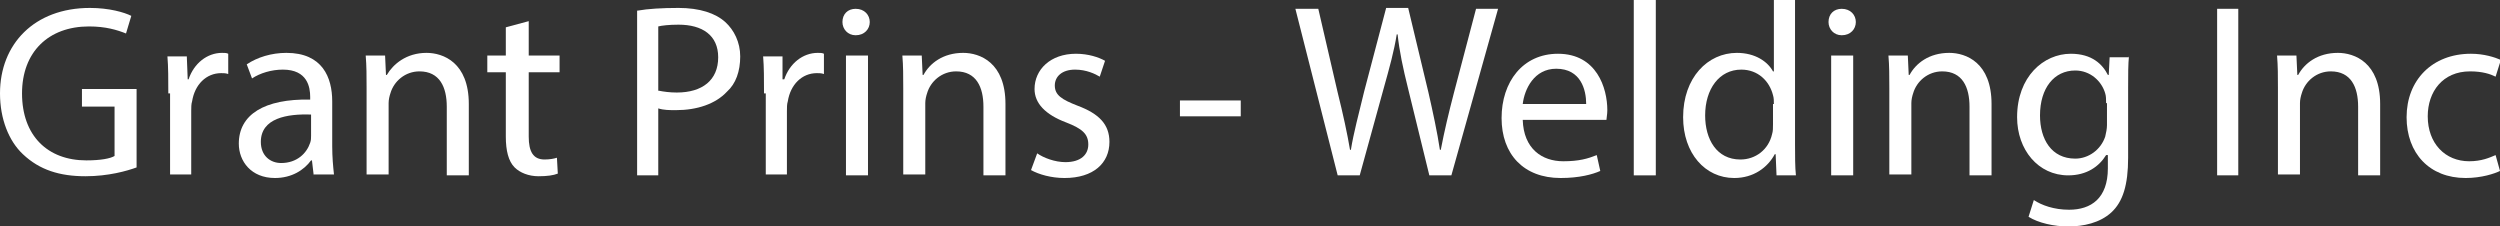
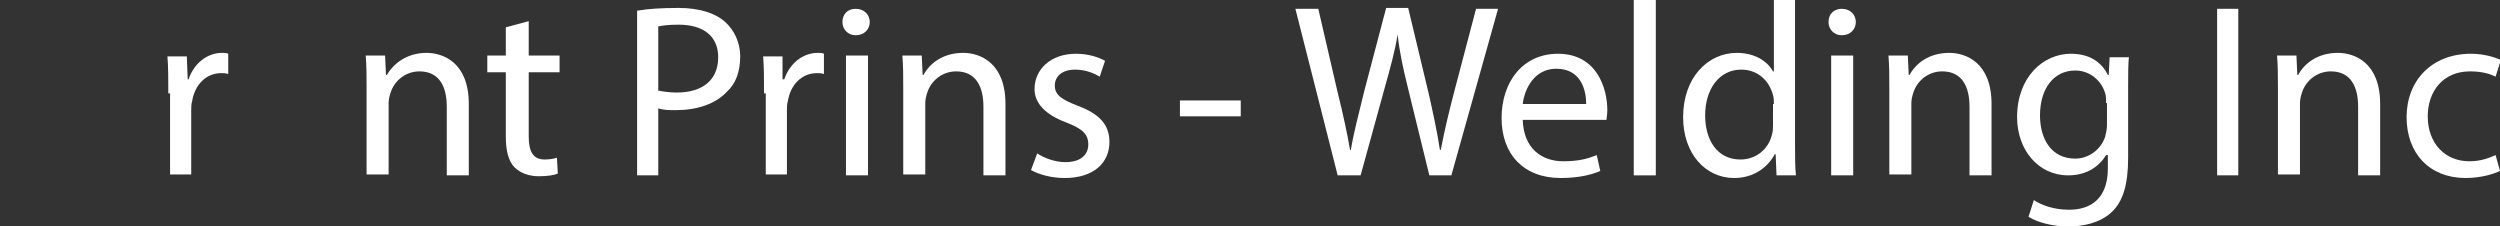
<svg xmlns="http://www.w3.org/2000/svg" version="1.1" id="Layer_1" x="0px" y="0px" viewBox="0 0 283.7 25.7" style="enable-background:new 0 0 283.7 25.7;" xml:space="preserve">
  <rect x="0" y="0" width="283.7" height="25.7" fill="#333333" stroke="none" />
  <style type="text/css">
	.st0{fill:#FFFFFF;}
</style>
  <g>
-     <path class="st0" d="M15.5,19c-1.1,0.4-3.2,1-5.8,1c-2.9,0-5.2-0.7-7.1-2.5C1,16,0,13.5,0,10.6c0-5.6,3.9-9.7,10.2-9.7   c2.2,0,3.9,0.5,4.7,0.9l-0.6,2c-1-0.4-2.3-0.8-4.2-0.8c-4.6,0-7.6,2.9-7.6,7.6c0,4.8,2.9,7.6,7.3,7.6c1.6,0,2.7-0.2,3.2-0.5v-5.6   H9.3v-2h6.2V19z" />
    <path class="st0" d="M19.1,10.6c0-1.6,0-3-0.1-4.2h2.2L21.3,9h0.1c0.6-1.8,2.1-3,3.8-3c0.3,0,0.5,0,0.7,0.1v2.3   c-0.3-0.1-0.5-0.1-0.8-0.1c-1.7,0-3,1.3-3.3,3.2c-0.1,0.3-0.1,0.7-0.1,1.1v7.2h-2.4V10.6z" />
-     <path class="st0" d="M35.6,19.9l-0.2-1.7h-0.1c-0.8,1.1-2.2,2-4.1,2c-2.7,0-4.1-1.9-4.1-3.9c0-3.3,2.9-5.1,8.1-5V11   c0-1.1-0.3-3.1-3.1-3.1c-1.3,0-2.6,0.4-3.5,1l-0.6-1.6C29.2,6.5,30.8,6,32.5,6c4.1,0,5.2,2.8,5.2,5.5v5.1c0,1.2,0.1,2.3,0.2,3.2   H35.6z M35.3,13c-2.7-0.1-5.7,0.4-5.7,3.1c0,1.6,1.1,2.4,2.3,2.4c1.8,0,2.9-1.1,3.3-2.3c0.1-0.3,0.1-0.5,0.1-0.8V13z" />
    <path class="st0" d="M41.6,10c0-1.4,0-2.5-0.1-3.7h2.2l0.1,2.2h0.1C44.6,7.3,46.1,6,48.4,6c1.9,0,4.8,1.1,4.8,5.8v8.1h-2.5v-7.8   c0-2.2-0.8-4-3.1-4c-1.6,0-2.9,1.1-3.3,2.5c-0.1,0.3-0.2,0.7-0.2,1.1v8.1h-2.5V10z" />
    <path class="st0" d="M60,2.4v3.9h3.5v1.9H60v7.3c0,1.7,0.5,2.6,1.8,2.6c0.6,0,1.1-0.1,1.4-0.2l0.1,1.8c-0.5,0.2-1.2,0.3-2.2,0.3   c-1.1,0-2.1-0.4-2.7-1c-0.7-0.7-1-1.9-1-3.5V8.2h-2.1V6.3h2.1V3.1L60,2.4z" />
    <path class="st0" d="M72.4,1.2C73.5,1,75.1,0.9,77,0.9c2.4,0,4.2,0.6,5.3,1.6c1,0.9,1.7,2.3,1.7,3.9c0,1.7-0.5,3.1-1.5,4   c-1.3,1.4-3.4,2.1-5.8,2.1c-0.7,0-1.4,0-2-0.2v7.6h-2.4V1.2z M74.8,10.3c0.5,0.1,1.2,0.2,2,0.2c2.9,0,4.7-1.4,4.7-4   c0-2.5-1.8-3.7-4.5-3.7c-1.1,0-1.9,0.1-2.3,0.2V10.3z" />
    <path class="st0" d="M86.7,10.6c0-1.6,0-3-0.1-4.2h2.2L88.8,9H89c0.6-1.8,2.1-3,3.8-3c0.3,0,0.5,0,0.7,0.1v2.3   c-0.3-0.1-0.5-0.1-0.8-0.1c-1.7,0-3,1.3-3.3,3.2c-0.1,0.3-0.1,0.7-0.1,1.1v7.2h-2.4V10.6z" />
    <path class="st0" d="M98.7,2.5c0,0.8-0.6,1.5-1.6,1.5c-0.9,0-1.5-0.7-1.5-1.5c0-0.9,0.6-1.5,1.5-1.5C98.1,1,98.7,1.7,98.7,2.5z    M96,19.9V6.3h2.5v13.6H96z" />
    <path class="st0" d="M102.5,10c0-1.4,0-2.5-0.1-3.7h2.2l0.1,2.2h0.1c0.7-1.3,2.2-2.5,4.5-2.5c1.9,0,4.8,1.1,4.8,5.8v8.1h-2.5v-7.8   c0-2.2-0.8-4-3.1-4c-1.6,0-2.9,1.1-3.3,2.5c-0.1,0.3-0.2,0.7-0.2,1.1v8.1h-2.5V10z" />
    <path class="st0" d="M117.7,17.4c0.7,0.5,2,1,3.2,1c1.8,0,2.6-0.9,2.6-2c0-1.2-0.7-1.8-2.5-2.5c-2.4-0.9-3.6-2.2-3.6-3.8   c0-2.2,1.8-4,4.7-4c1.4,0,2.6,0.4,3.3,0.8l-0.6,1.8c-0.5-0.3-1.5-0.8-2.8-0.8c-1.5,0-2.3,0.8-2.3,1.8c0,1.1,0.8,1.6,2.6,2.3   c2.4,0.9,3.6,2.1,3.6,4.1c0,2.4-1.8,4.1-5.1,4.1c-1.5,0-2.9-0.4-3.8-0.9L117.7,17.4z" />
    <path class="st0" d="M140.8,11.4v1.8h-6.9v-1.8H140.8z" />
-     <path class="st0" d="M151.8,19.9L147,1h2.6l2.2,9.5c0.6,2.4,1.1,4.7,1.4,6.5h0.1c0.3-1.9,0.9-4.1,1.5-6.6l2.5-9.5h2.5l2.3,9.6   c0.5,2.2,1,4.5,1.3,6.5h0.1c0.4-2.1,0.9-4.2,1.5-6.5l2.5-9.5h2.5l-5.3,18.9h-2.5l-2.4-9.8c-0.6-2.4-1-4.3-1.2-6.2h-0.1   c-0.3,1.9-0.8,3.7-1.5,6.2l-2.7,9.8H151.8z" />
+     <path class="st0" d="M151.8,19.9L147,1h2.6l2.2,9.5c0.6,2.4,1.1,4.7,1.4,6.5h0.1c0.3-1.9,0.9-4.1,1.5-6.6l2.5-9.5h2.5l2.3,9.6   c0.5,2.2,1,4.5,1.3,6.5h0.1c0.4-2.1,0.9-4.2,1.5-6.5l2.5-9.5h2.5l-5.3,18.9h-2.5l-2.4-9.8c-0.6-2.4-1-4.3-1.2-6.2c-0.3,1.9-0.8,3.7-1.5,6.2l-2.7,9.8H151.8z" />
    <path class="st0" d="M172.8,13.6c0.1,3.3,2.2,4.7,4.6,4.7c1.8,0,2.8-0.3,3.8-0.7l0.4,1.8c-0.9,0.4-2.4,0.8-4.5,0.8   c-4.2,0-6.7-2.7-6.7-6.8c0-4.1,2.4-7.3,6.4-7.3c4.4,0,5.6,3.9,5.6,6.4c0,0.5-0.1,0.9-0.1,1.1H172.8z M180,11.8c0-1.6-0.6-4-3.4-4   c-2.5,0-3.6,2.3-3.8,4H180z" />
    <path class="st0" d="M185.4,0h2.5v19.9h-2.5V0z" />
    <path class="st0" d="M203.7,0v16.4c0,1.2,0,2.6,0.1,3.5h-2.2l-0.1-2.4h-0.1c-0.8,1.5-2.4,2.7-4.6,2.7c-3.3,0-5.8-2.8-5.8-6.9   c0-4.5,2.8-7.3,6.1-7.3c2.1,0,3.5,1,4.1,2.1h0.1V0H203.7z M201.3,11.8c0-0.3,0-0.7-0.1-1c-0.4-1.6-1.7-2.9-3.6-2.9   c-2.5,0-4.1,2.2-4.1,5.2c0,2.7,1.3,5,4,5c1.7,0,3.2-1.1,3.6-2.9c0.1-0.3,0.1-0.7,0.1-1.1V11.8z" />
    <path class="st0" d="M210.6,2.5c0,0.8-0.6,1.5-1.6,1.5c-0.9,0-1.5-0.7-1.5-1.5c0-0.9,0.6-1.5,1.5-1.5C210,1,210.6,1.7,210.6,2.5z    M207.8,19.9V6.3h2.5v13.6H207.8z" />
    <path class="st0" d="M214.4,10c0-1.4,0-2.5-0.1-3.7h2.2l0.1,2.2h0.1c0.7-1.3,2.2-2.5,4.5-2.5c1.9,0,4.8,1.1,4.8,5.8v8.1h-2.5v-7.8   c0-2.2-0.8-4-3.1-4c-1.6,0-2.9,1.1-3.3,2.5c-0.1,0.3-0.2,0.7-0.2,1.1v8.1h-2.5V10z" />
    <path class="st0" d="M241.6,6.3c-0.1,1-0.1,2.1-0.1,3.7v7.9c0,3.1-0.6,5-1.9,6.2c-1.3,1.2-3.2,1.6-4.9,1.6c-1.6,0-3.4-0.4-4.5-1.1   l0.6-1.9c0.9,0.6,2.3,1.1,4,1.1c2.5,0,4.4-1.3,4.4-4.7v-1.5H239c-0.8,1.3-2.2,2.3-4.3,2.3c-3.4,0-5.8-2.9-5.8-6.6   c0-4.6,3-7.2,6.1-7.2c2.4,0,3.6,1.2,4.2,2.4h0.1l0.1-2H241.6z M239,11.7c0-0.4,0-0.8-0.1-1.1c-0.4-1.4-1.7-2.6-3.4-2.6   c-2.4,0-4,2-4,5.1c0,2.7,1.3,4.9,4,4.9c1.5,0,2.9-1,3.4-2.5c0.1-0.4,0.2-0.9,0.2-1.3V11.7z" />
    <path class="st0" d="M254,1v18.9h-2.4V1H254z" />
    <path class="st0" d="M258.5,10c0-1.4,0-2.5-0.1-3.7h2.2l0.1,2.2h0.1c0.7-1.3,2.2-2.5,4.5-2.5c1.9,0,4.8,1.1,4.8,5.8v8.1h-2.5v-7.8   c0-2.2-0.8-4-3.1-4c-1.6,0-2.9,1.1-3.3,2.5c-0.1,0.3-0.2,0.7-0.2,1.1v8.1h-2.5V10z" />
    <path class="st0" d="M283.7,19.4c-0.6,0.3-2.1,0.8-3.9,0.8c-4.1,0-6.7-2.8-6.7-6.9c0-4.2,2.9-7.2,7.3-7.2c1.5,0,2.7,0.4,3.4,0.7   l-0.6,1.9c-0.6-0.3-1.5-0.6-2.9-0.6c-3.1,0-4.8,2.3-4.8,5.1c0,3.1,2,5.1,4.7,5.1c1.4,0,2.3-0.4,3-0.7L283.7,19.4z" />
  </g>
  <g>
</g>
  <g>
</g>
  <g>
</g>
  <g>
</g>
  <g>
</g>
  <g>
</g>
</svg>